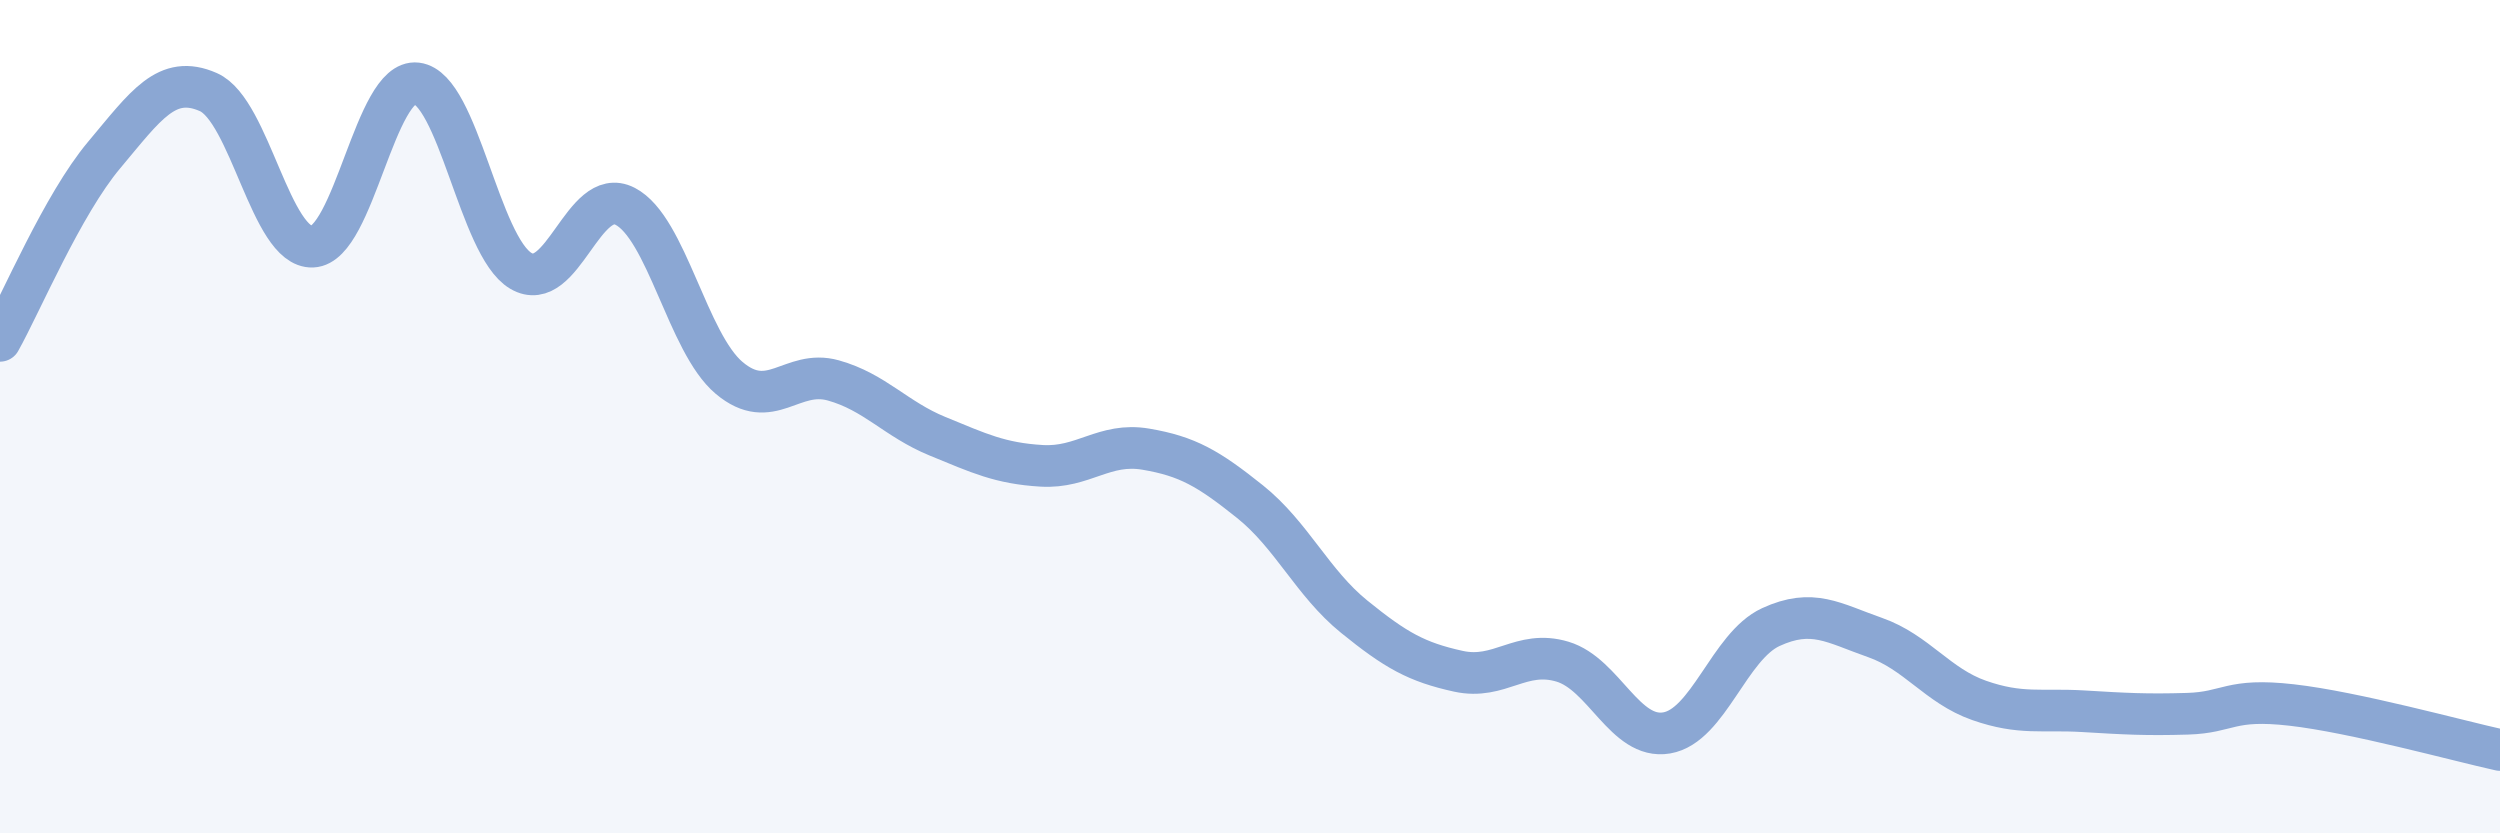
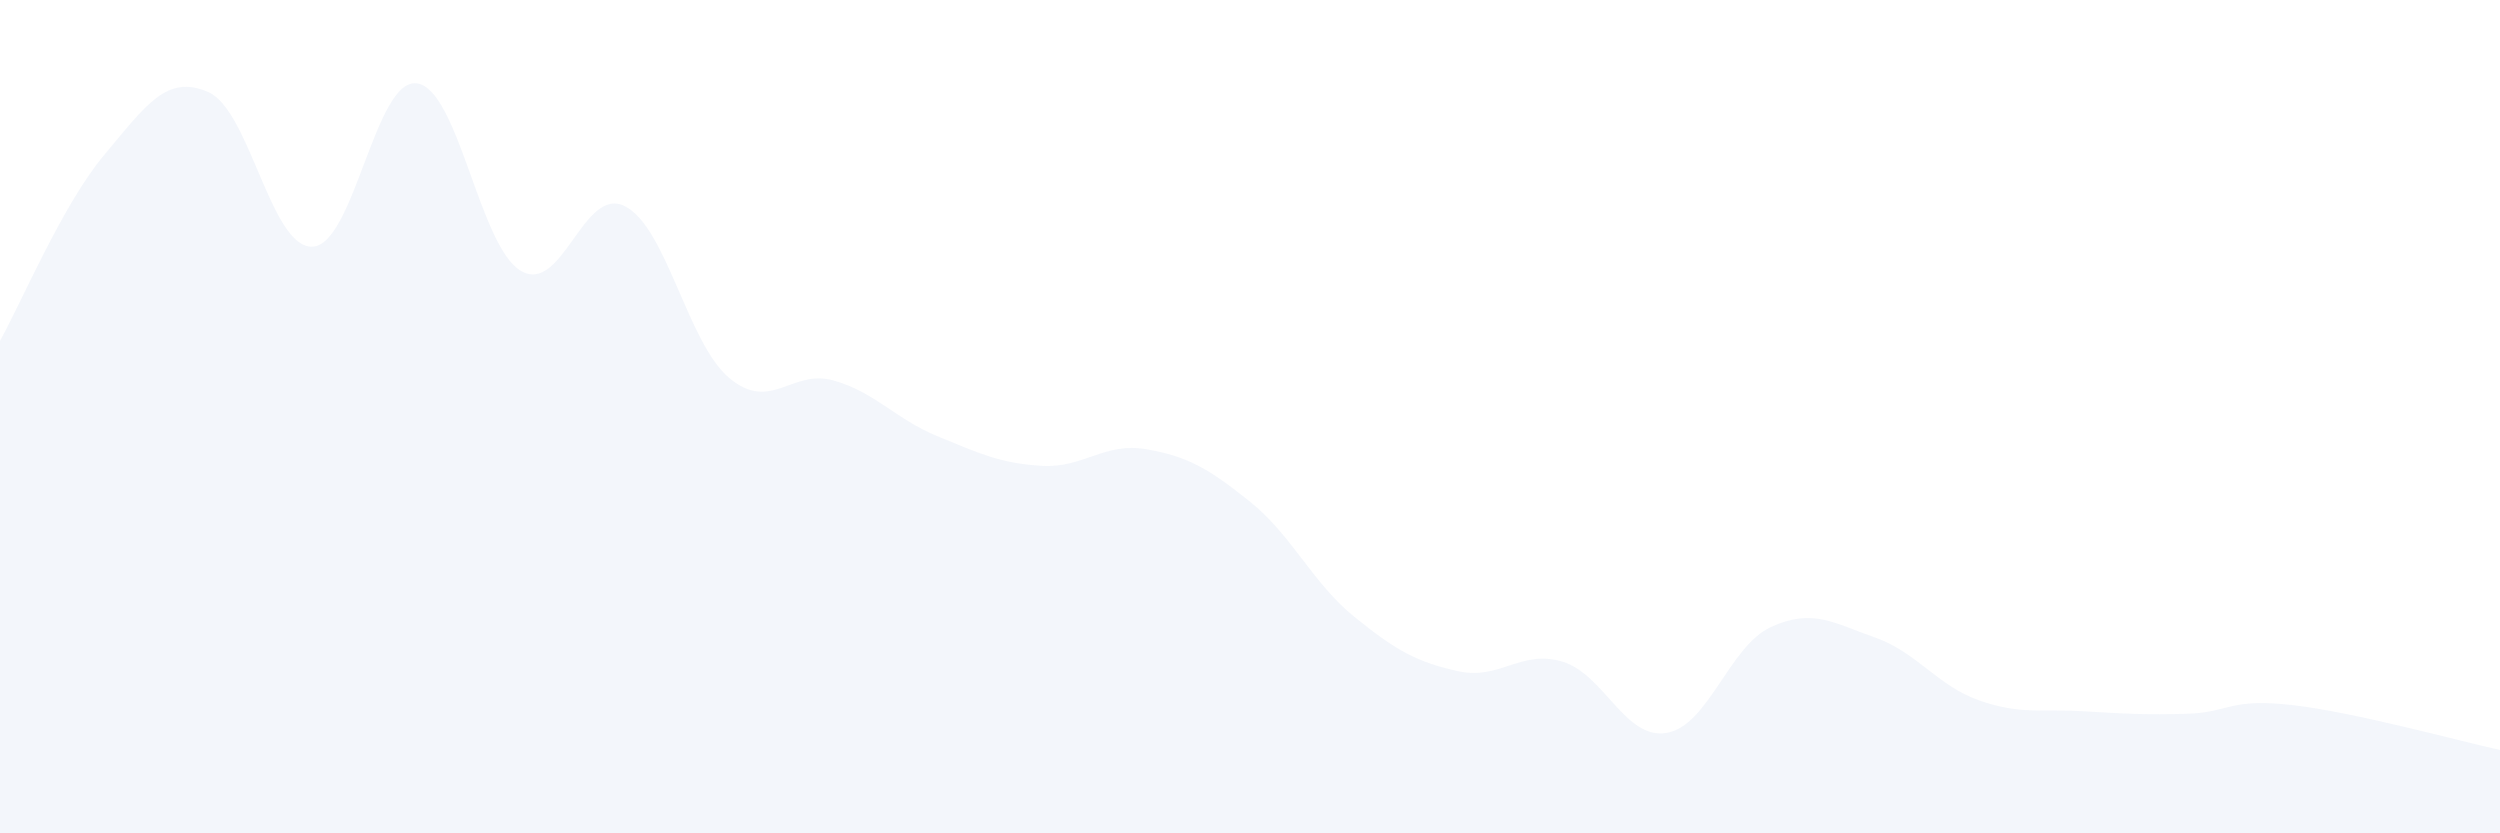
<svg xmlns="http://www.w3.org/2000/svg" width="60" height="20" viewBox="0 0 60 20">
  <path d="M 0,8.18 C 0.5,7.29 1.5,4.91 2.5,3.72 C 3.5,2.53 4,1.77 5,2.21 C 6,2.65 6.5,5.96 7.5,5.92 C 8.5,5.88 9,1.88 10,2 C 11,2.12 11.5,5.91 12.5,6.5 C 13.5,7.09 14,4.44 15,4.95 C 16,5.46 16.5,8.23 17.5,9.07 C 18.5,9.91 19,8.85 20,9.13 C 21,9.41 21.5,10.06 22.5,10.47 C 23.5,10.88 24,11.12 25,11.18 C 26,11.24 26.5,10.61 27.5,10.78 C 28.5,10.95 29,11.24 30,12.04 C 31,12.84 31.5,13.99 32.5,14.8 C 33.5,15.61 34,15.89 35,16.11 C 36,16.33 36.5,15.58 37.5,15.88 C 38.5,16.18 39,17.76 40,17.59 C 41,17.42 41.5,15.51 42.5,15.05 C 43.5,14.59 44,14.95 45,15.3 C 46,15.65 46.5,16.46 47.5,16.81 C 48.5,17.16 49,17.01 50,17.07 C 51,17.13 51.5,17.16 52.5,17.13 C 53.5,17.1 53.5,16.75 55,16.92 C 56.5,17.09 59,17.78 60,18L60 20L0 20Z" fill="#8ba7d3" opacity="0.1" stroke-linecap="round" stroke-linejoin="round" />
-   <path d="M 0,8.18 C 0.5,7.29 1.5,4.91 2.5,3.72 C 3.5,2.53 4,1.77 5,2.21 C 6,2.65 6.5,5.96 7.5,5.92 C 8.5,5.88 9,1.88 10,2 C 11,2.12 11.5,5.91 12.5,6.5 C 13.5,7.09 14,4.44 15,4.95 C 16,5.46 16.5,8.23 17.5,9.07 C 18.5,9.91 19,8.85 20,9.13 C 21,9.41 21.5,10.06 22.5,10.47 C 23.5,10.88 24,11.12 25,11.18 C 26,11.24 26.5,10.61 27.5,10.78 C 28.5,10.95 29,11.24 30,12.04 C 31,12.84 31.5,13.99 32.5,14.8 C 33.5,15.61 34,15.89 35,16.11 C 36,16.33 36.5,15.58 37.5,15.88 C 38.5,16.18 39,17.76 40,17.59 C 41,17.42 41.5,15.51 42.5,15.05 C 43.5,14.59 44,14.95 45,15.3 C 46,15.65 46.5,16.46 47.5,16.81 C 48.5,17.16 49,17.01 50,17.07 C 51,17.13 51.5,17.16 52.5,17.13 C 53.5,17.1 53.5,16.75 55,16.92 C 56.5,17.09 59,17.78 60,18" stroke="#8ba7d3" stroke-width="1" fill="none" stroke-linecap="round" stroke-linejoin="round" />
</svg>